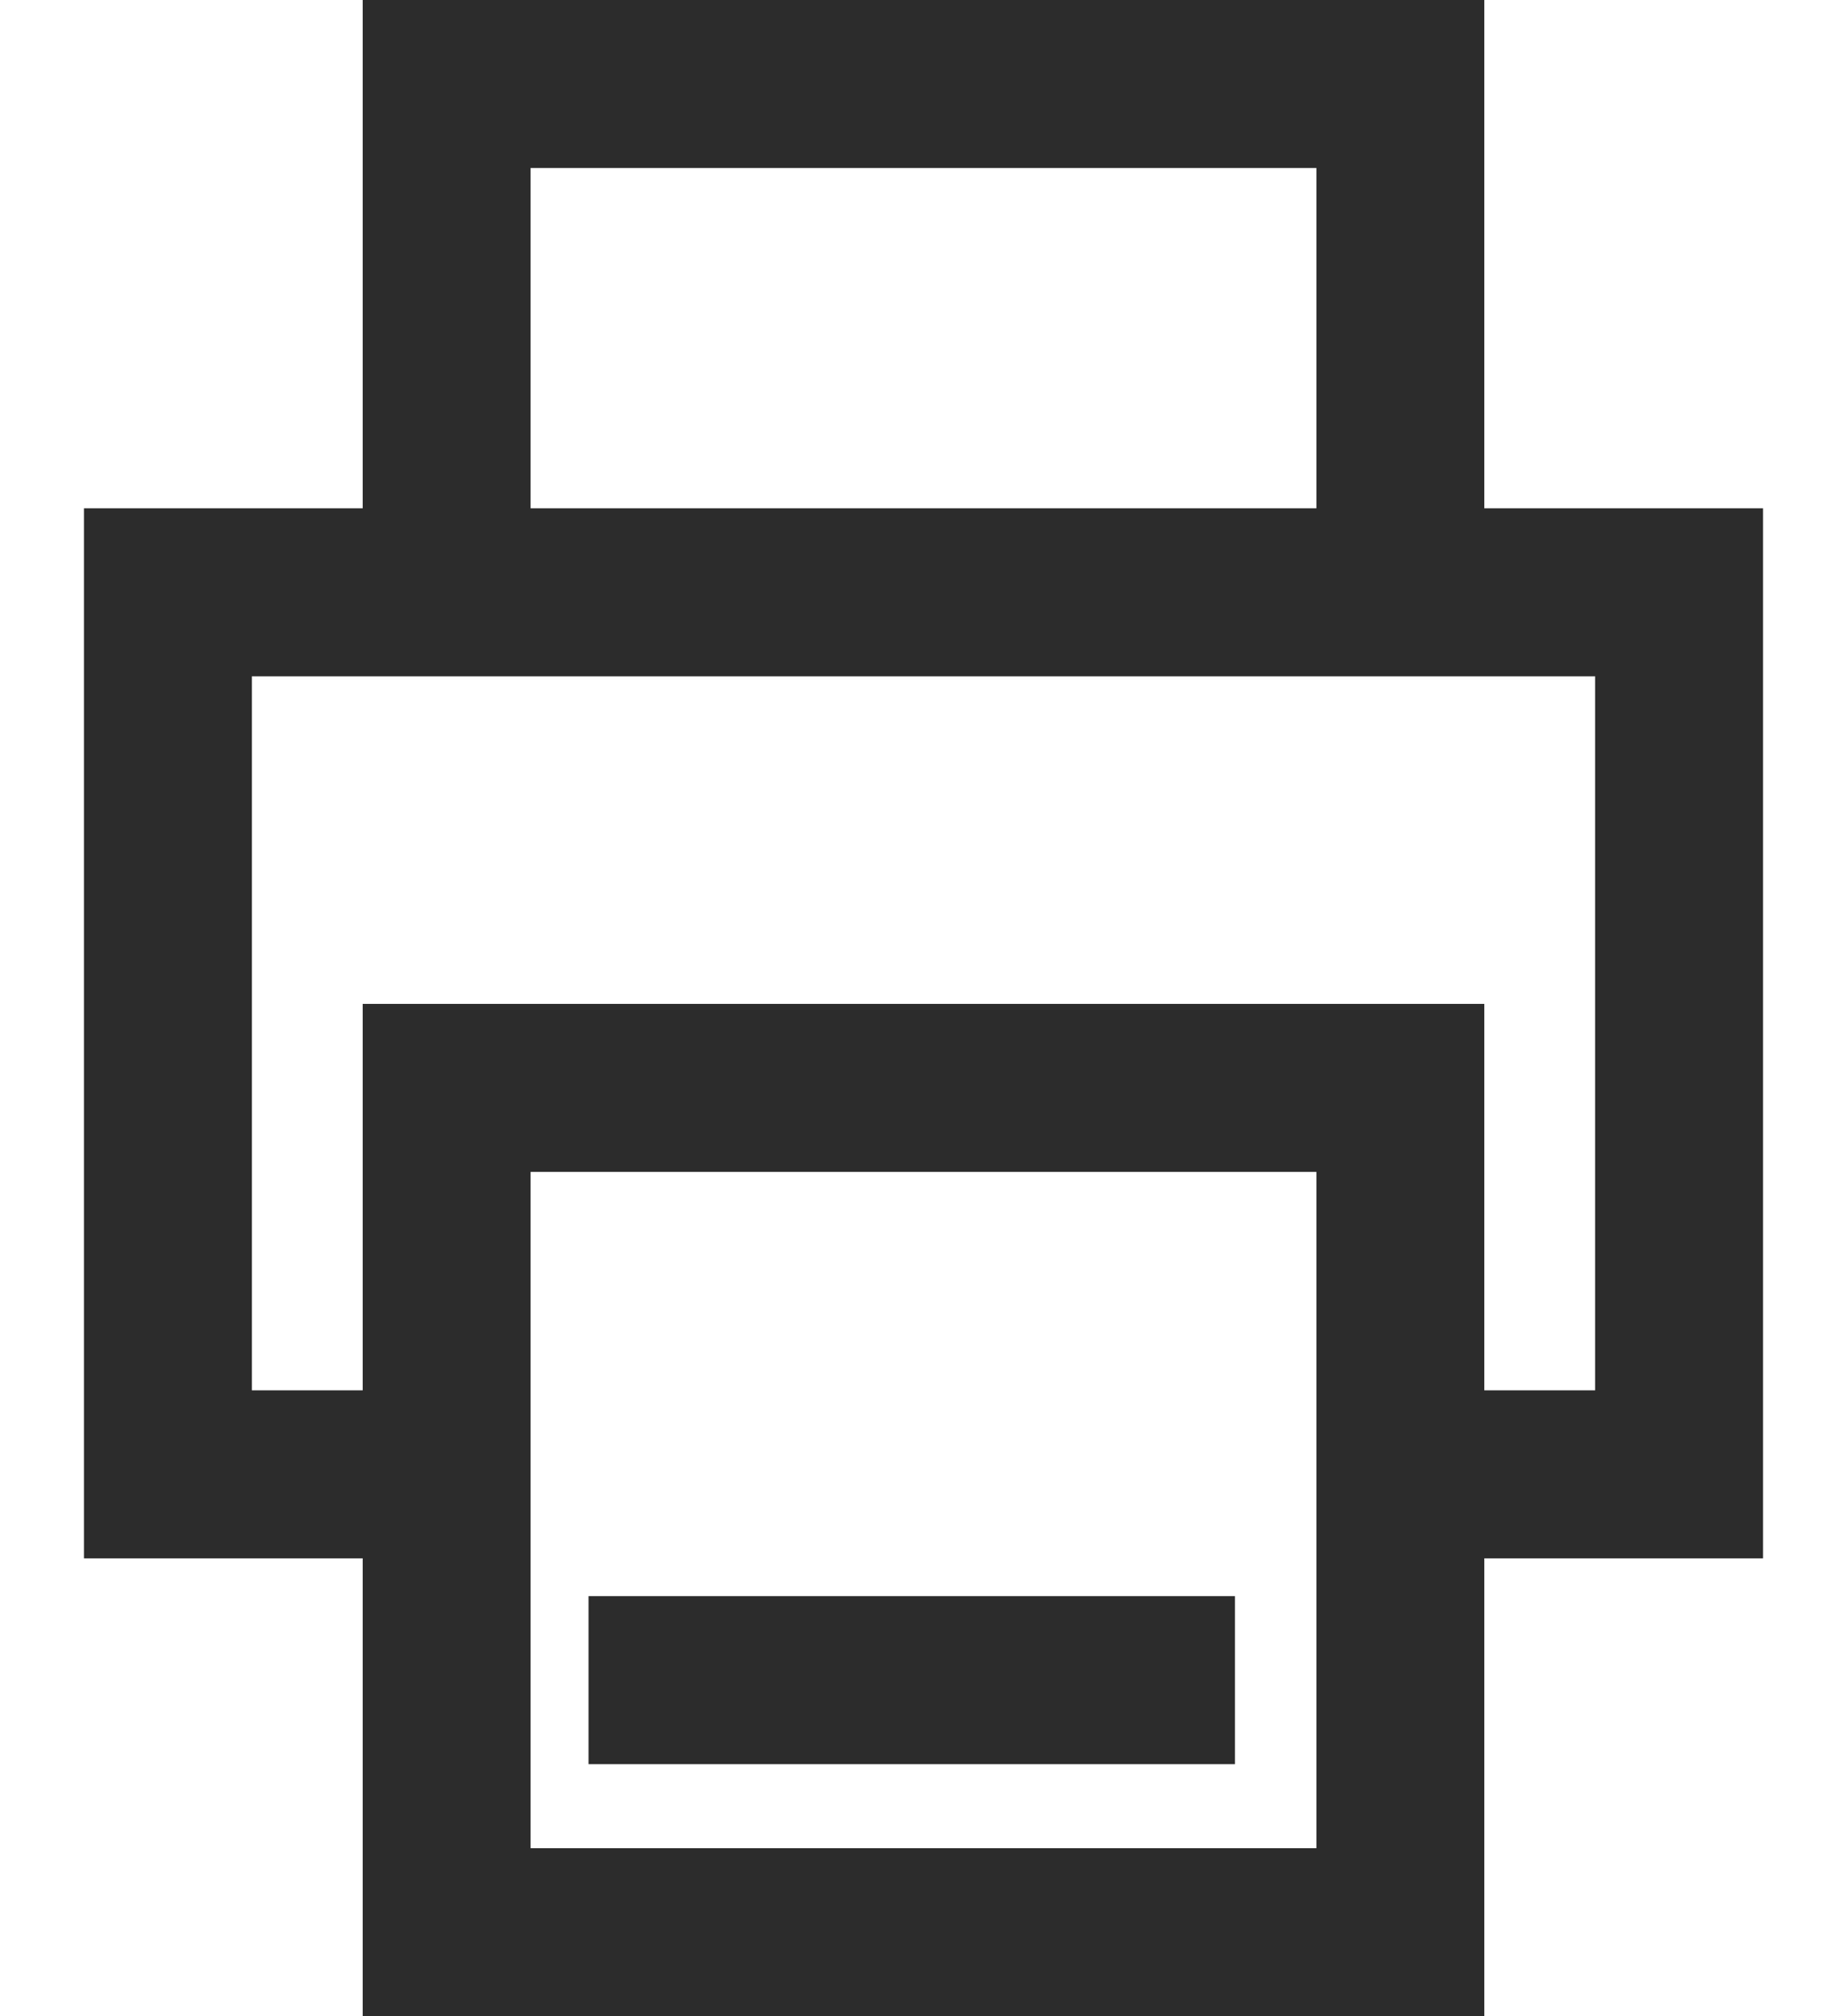
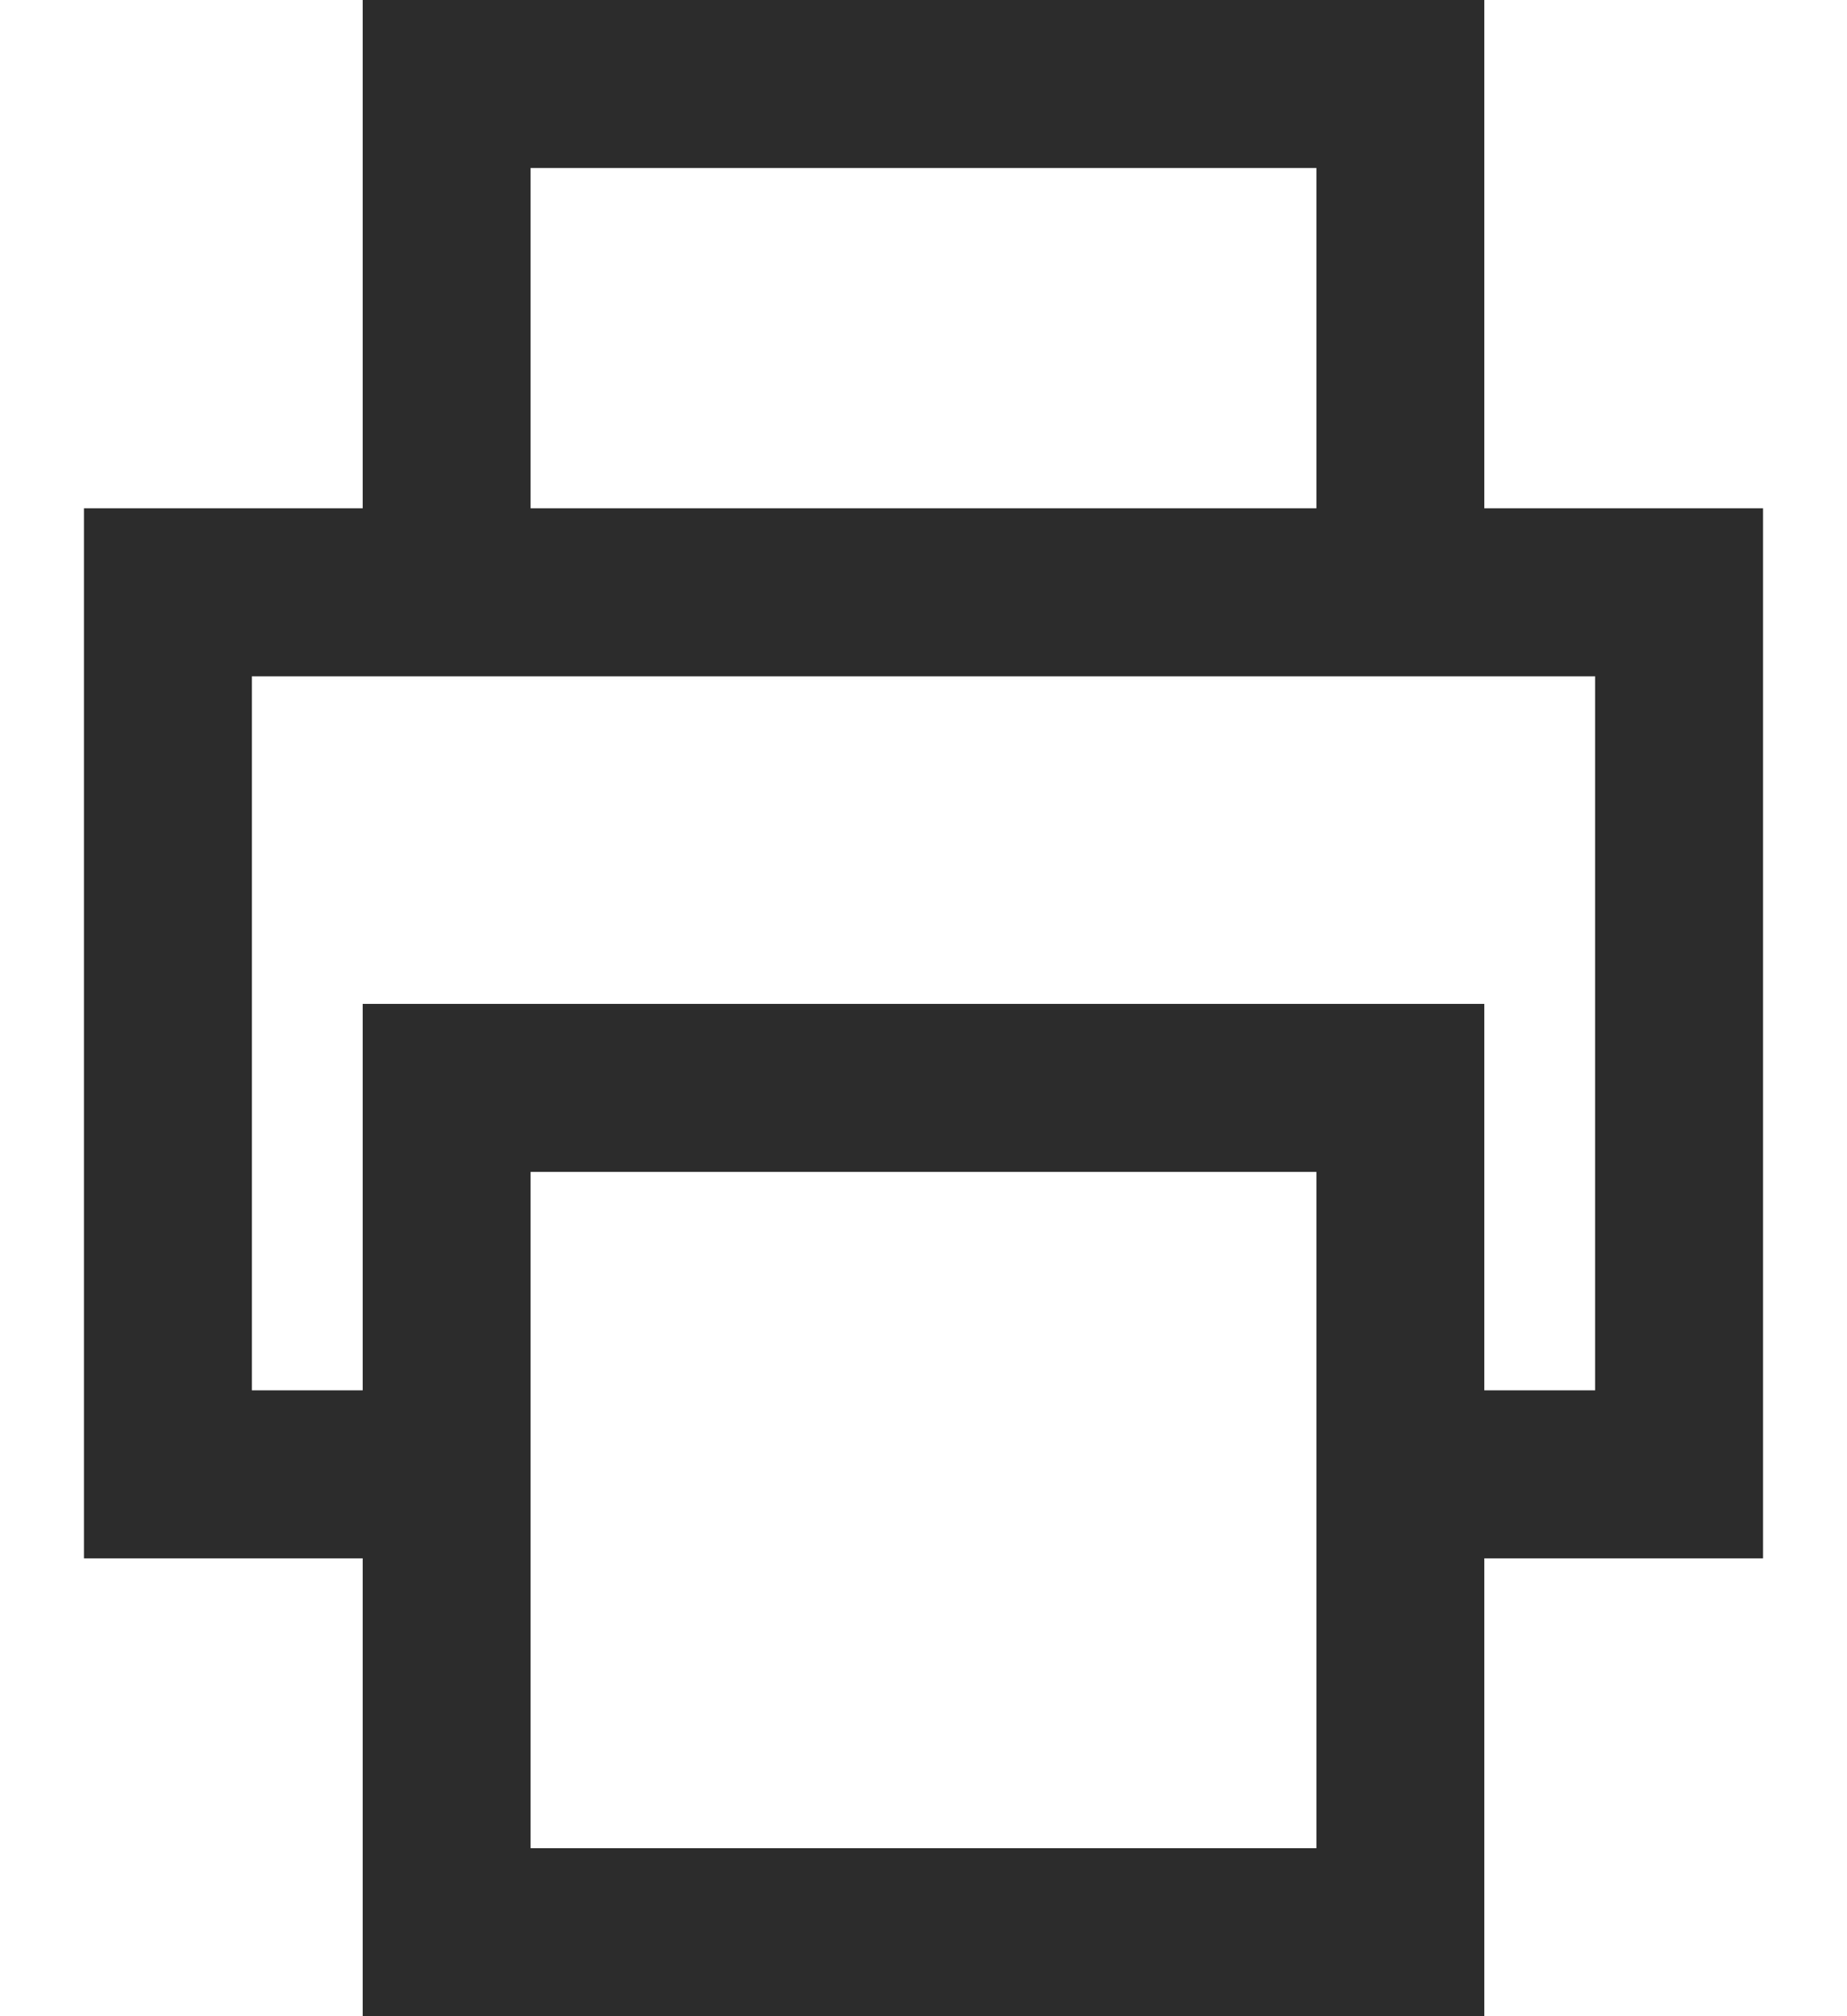
<svg xmlns="http://www.w3.org/2000/svg" viewBox="0 0 22 24">
  <g>
-     <path style="fill:#2C2C2C;" d="M21,6.05h-3.32V0H4.32v6.05H1v12.5h3.32V24h13.36v-5.45H21V6.05z M6.32,2h9.36v4.05H6.32V2z    M15.68,22H6.32v-8.05h9.36V22z M19,16.55h-1.32v-4.6H4.32v4.6H3v-8.5h1.32h13.36H19V16.55z" />
-     <rect x="7.01" y="19" style="fill:#2C2C2C;" width="7.7" height="2" />
+     <path style="fill:#2C2C2C;" d="M21,6.05h-3.32V0H4.32v6.05H1v12.5h3.32V24h13.36v-5.45H21V6.05z M6.32,2h9.36v4.05H6.32V2z    M15.68,22H6.32v-8.05h9.36z M19,16.55h-1.32v-4.6H4.32v4.6H3v-8.5h1.32h13.36H19V16.55z" />
  </g>
</svg>